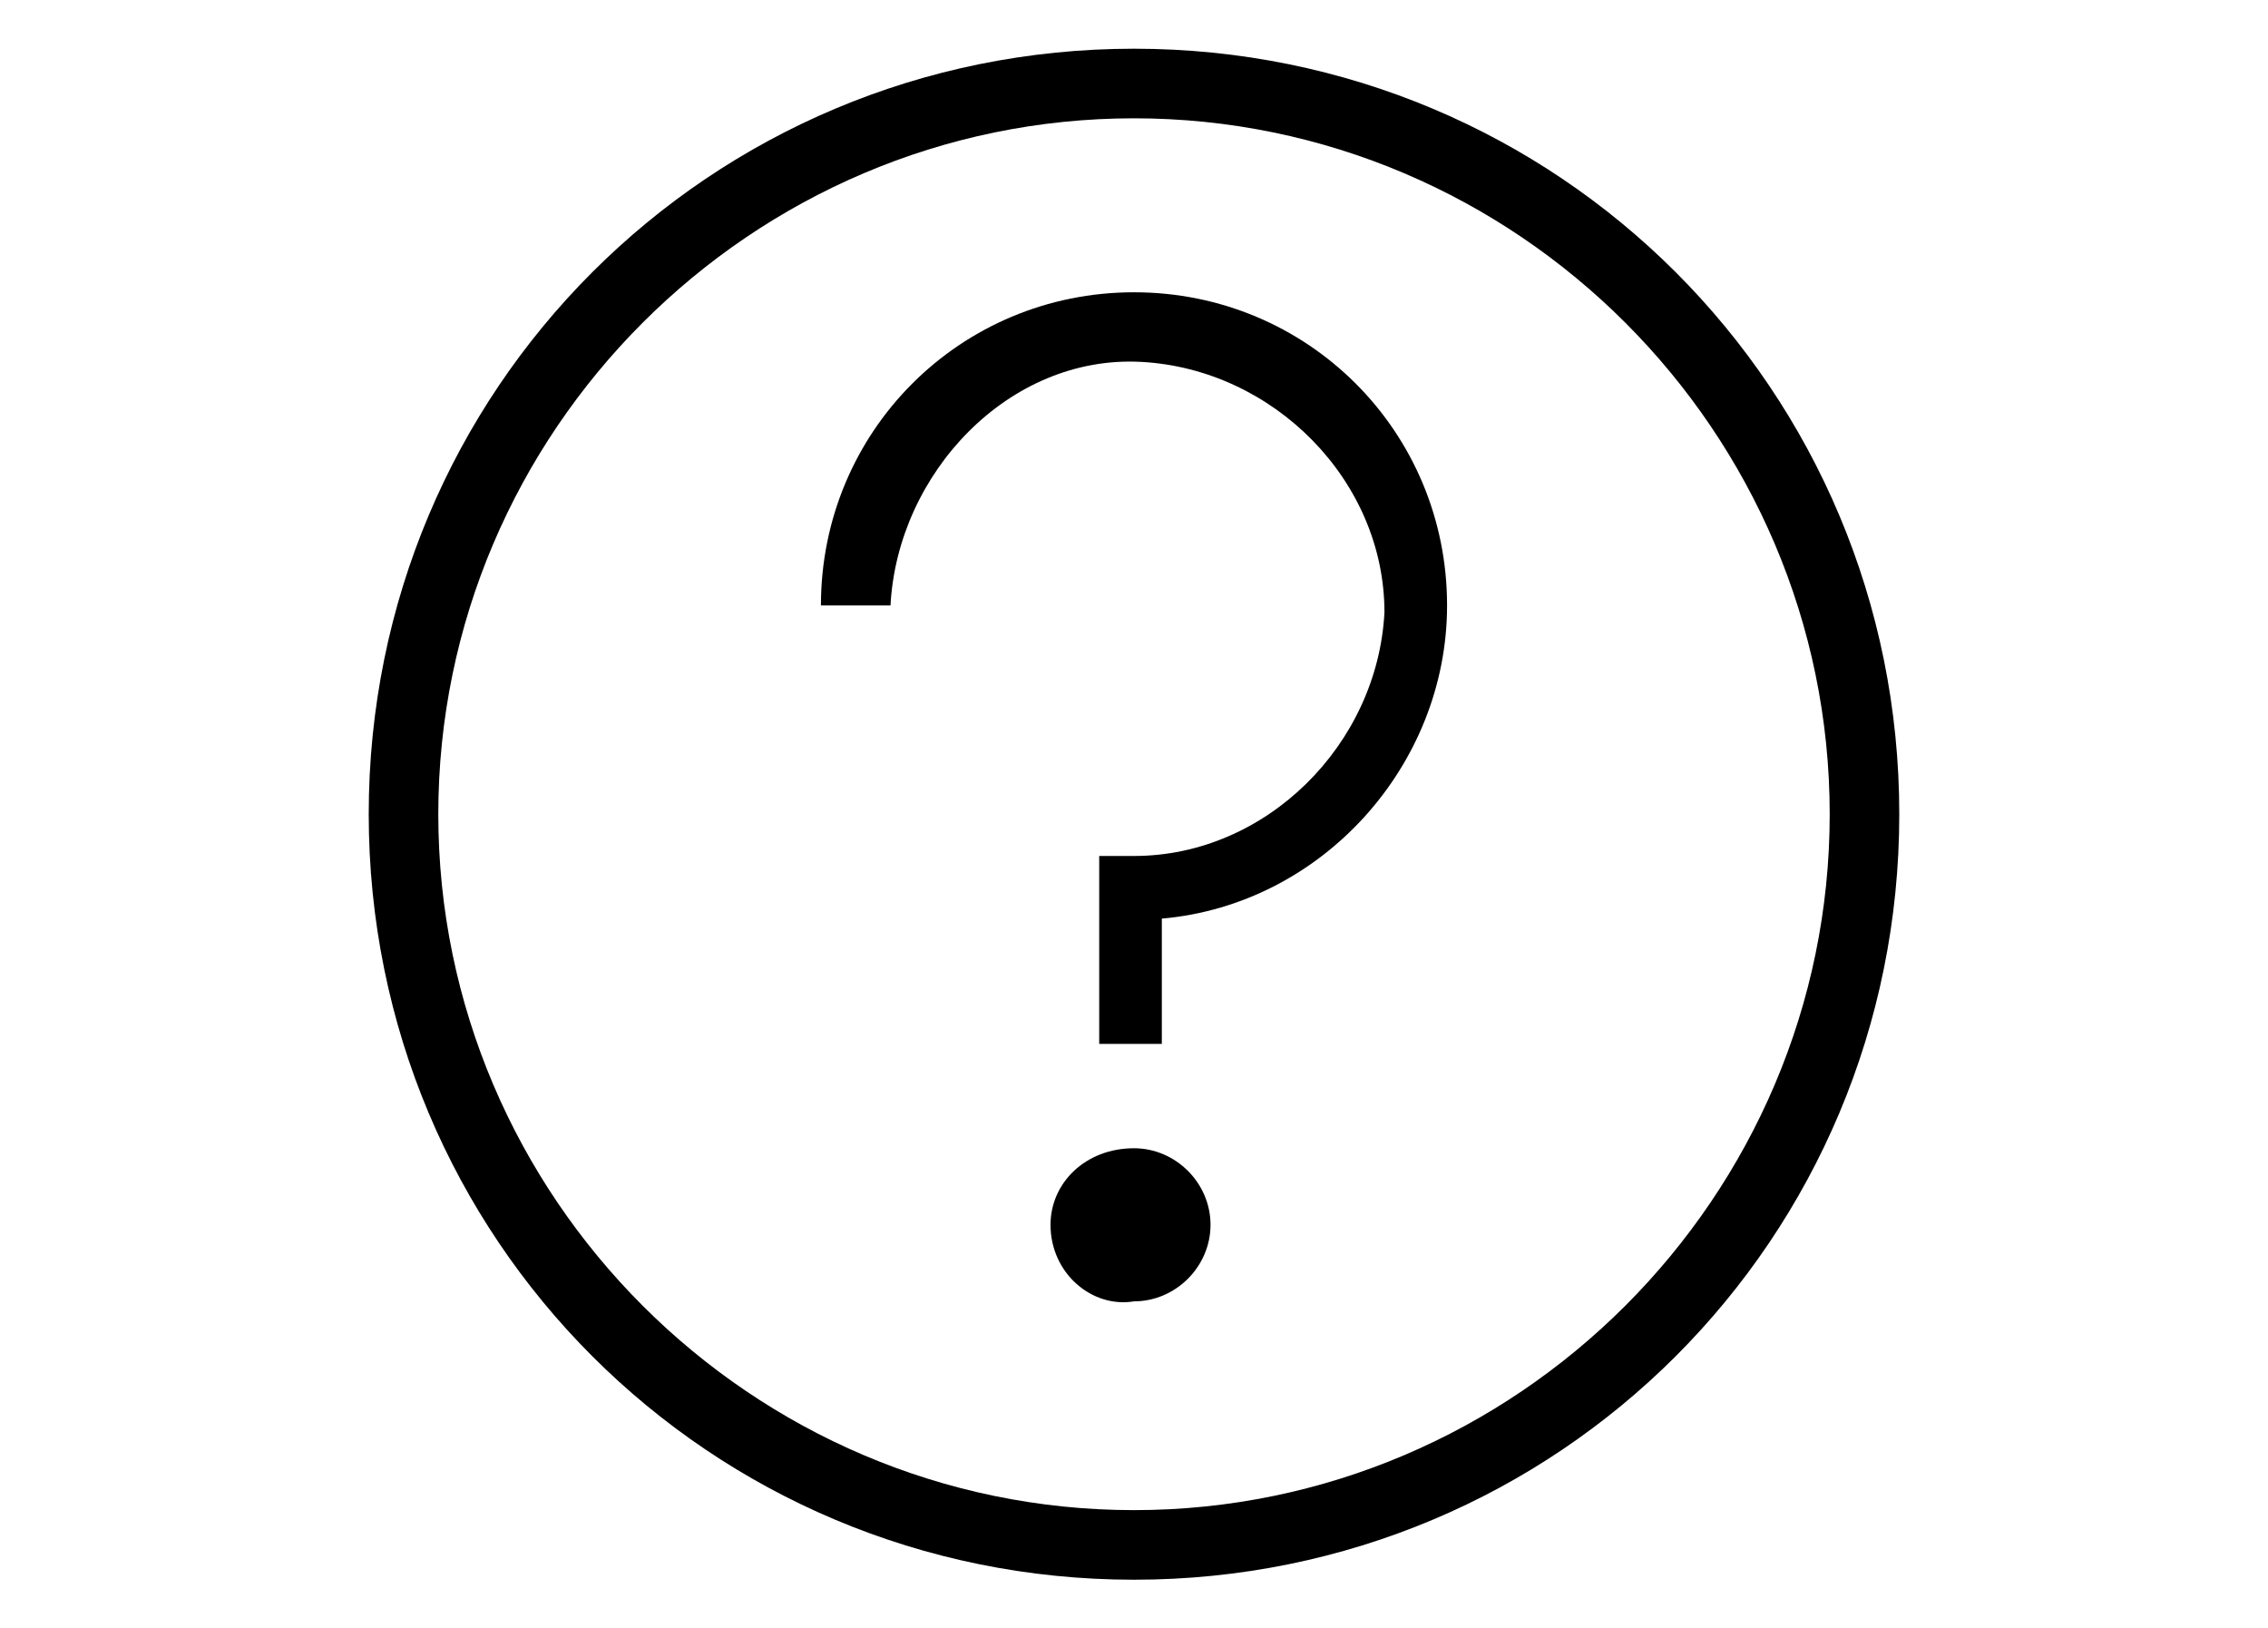
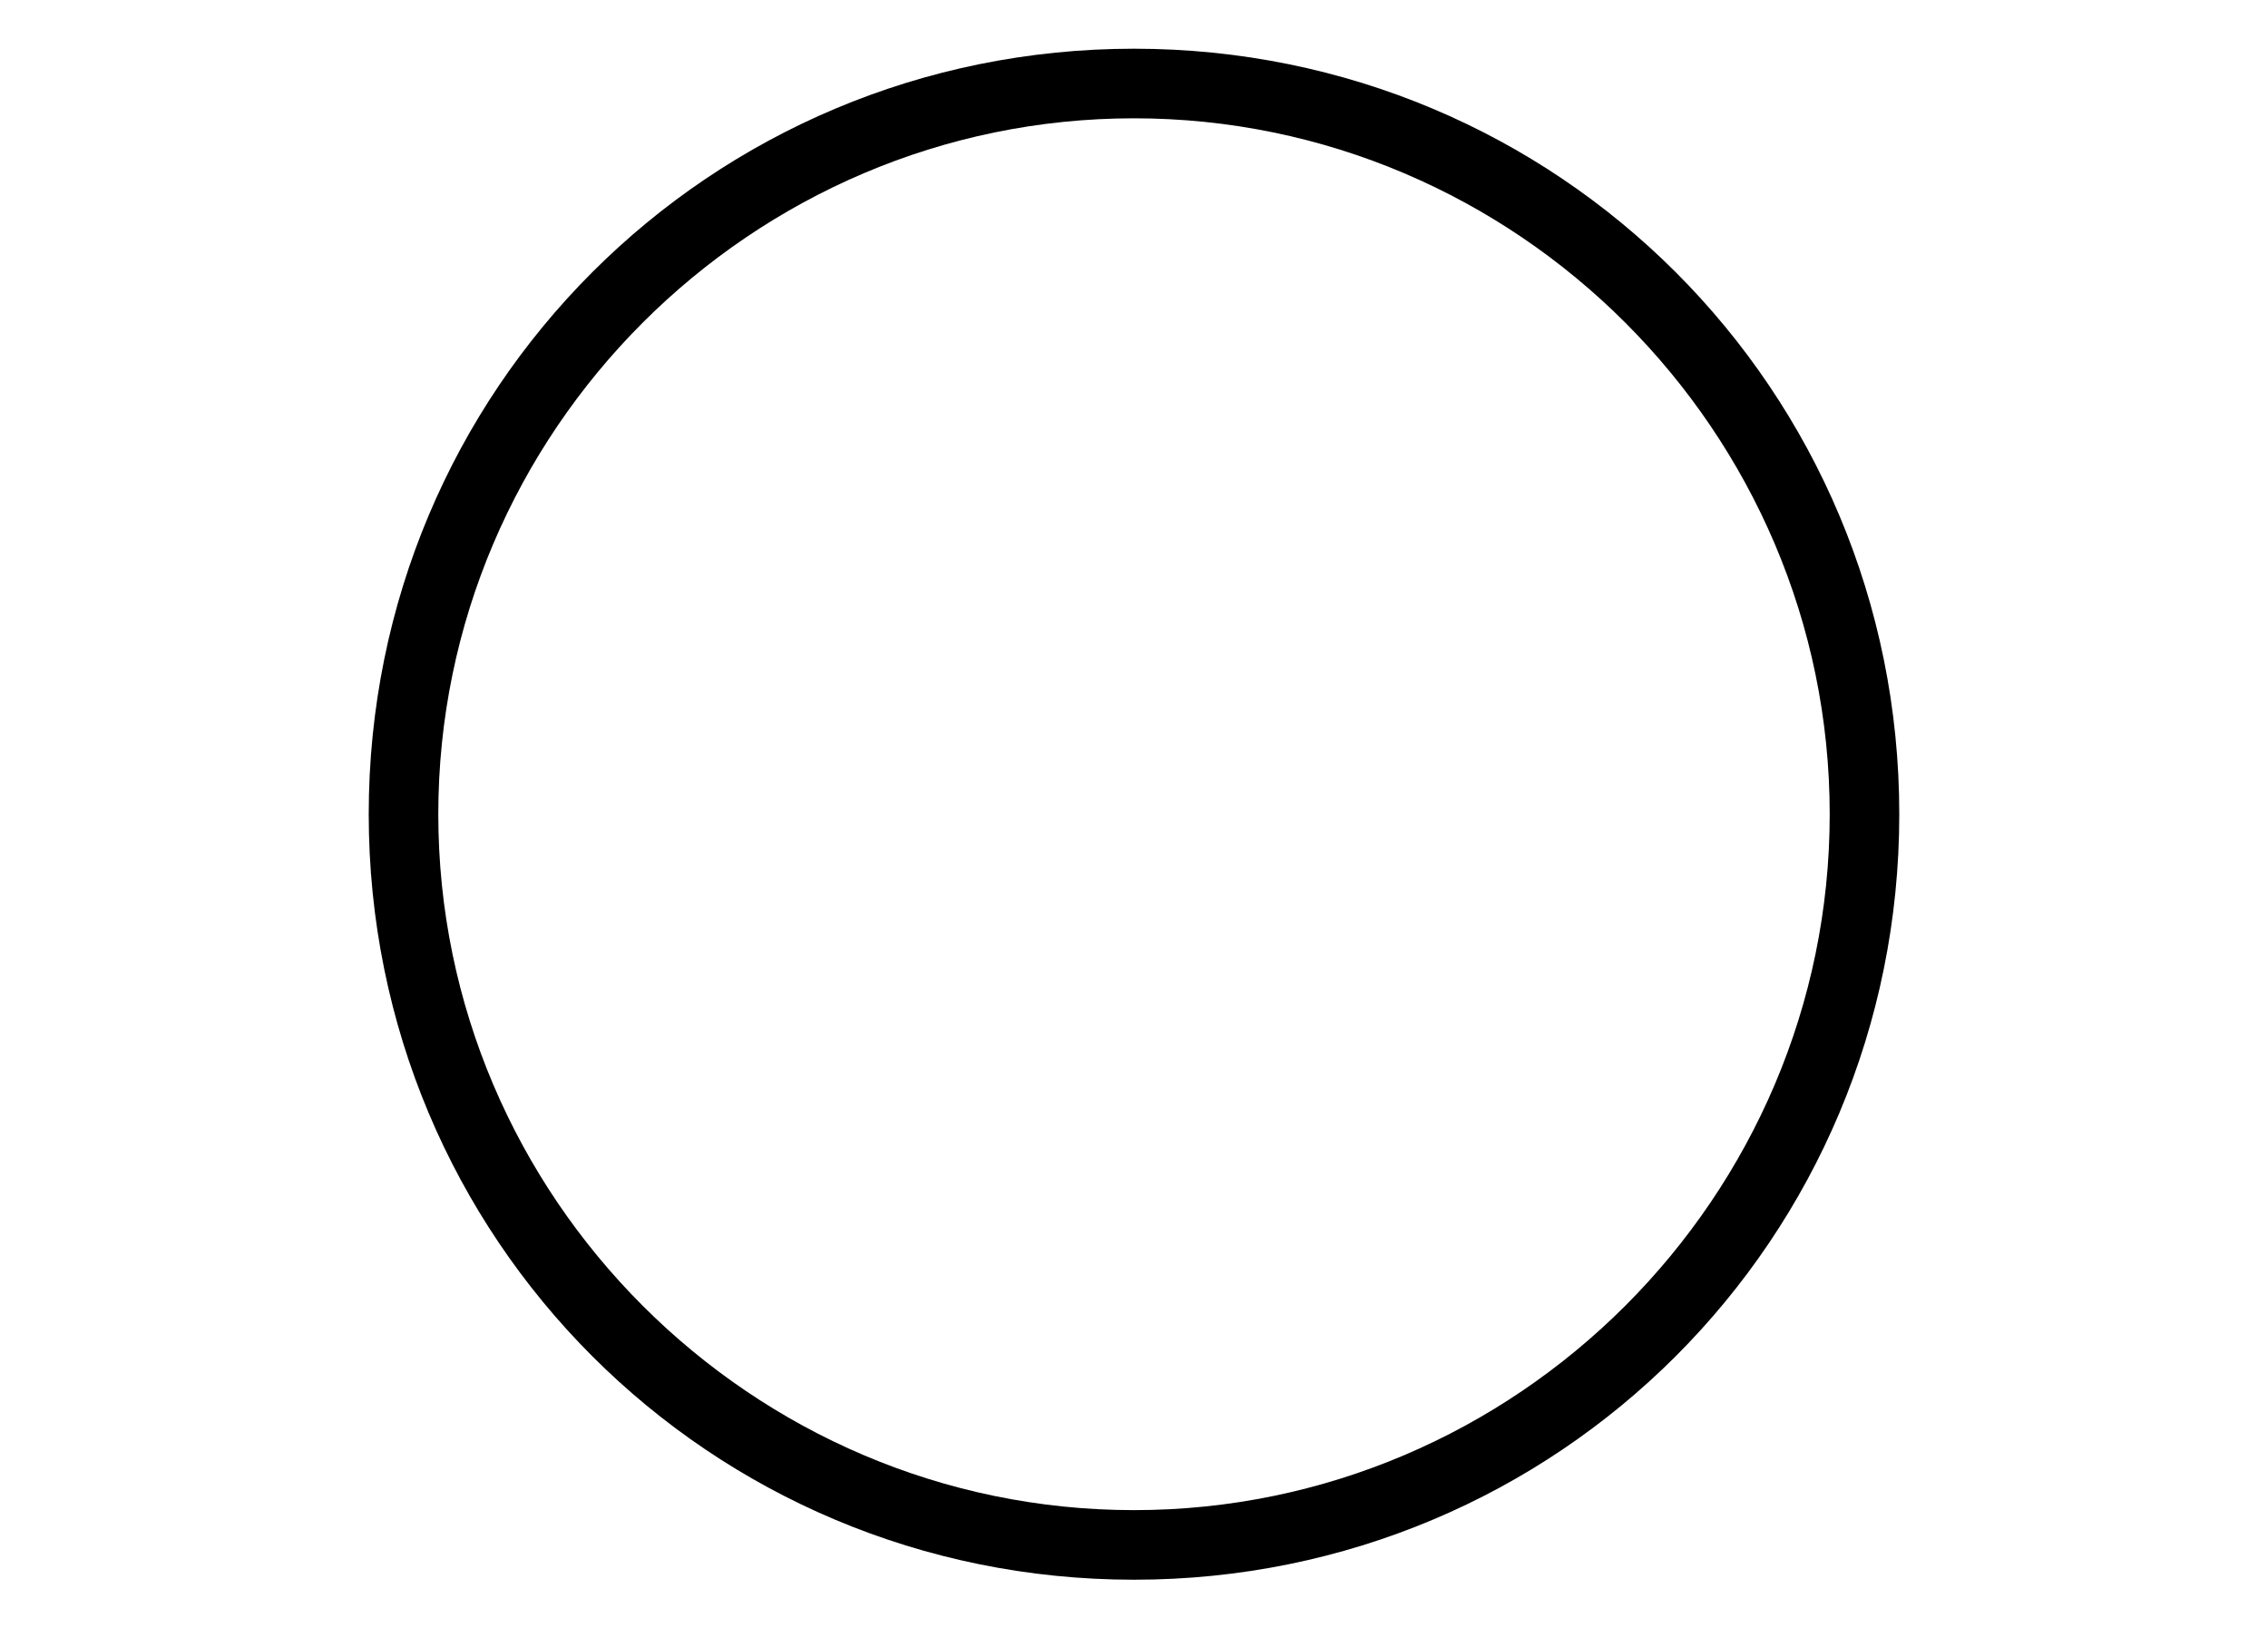
<svg xmlns="http://www.w3.org/2000/svg" version="1.1" id="Layer_1" x="0px" y="0px" viewBox="0 0 32.6 23.4" style="enable-background:new 0 0 32.6 23.4;" xml:space="preserve">
  <g>
    <g>
      <path d="M16.3,22.7c-6.1,0-11-4.9-11-11s4.9-11,11-11s11,4.9,11,11S22.4,22.7,16.3,22.7z M16.3,1.7c-5.5,0-10,4.5-10,10    s4.5,10,10,10s10-4.5,10-10S21.8,1.7,16.3,1.7C16.3,1.7,16.3,1.7,16.3,1.7z" />
    </g>
-     <path d="M16.8,15h-1v-2.7h0.5c1.9,0,3.5-1.6,3.6-3.5c0-1.9-1.6-3.5-3.5-3.6s-3.5,1.6-3.6,3.5c0,0,0,0,0,0h-1c0-2.5,2-4.5,4.5-4.5   c2.5,0,4.5,2,4.5,4.5c0,2.3-1.8,4.3-4.1,4.5V15z" />
-     <path d="M15.1,17.6c0-0.6,0.5-1.1,1.2-1.1c0.6,0,1.1,0.5,1.1,1.1c0,0.6-0.5,1.1-1.1,1.1l0,0C15.7,18.8,15.1,18.3,15.1,17.6z" />
  </g>
</svg>